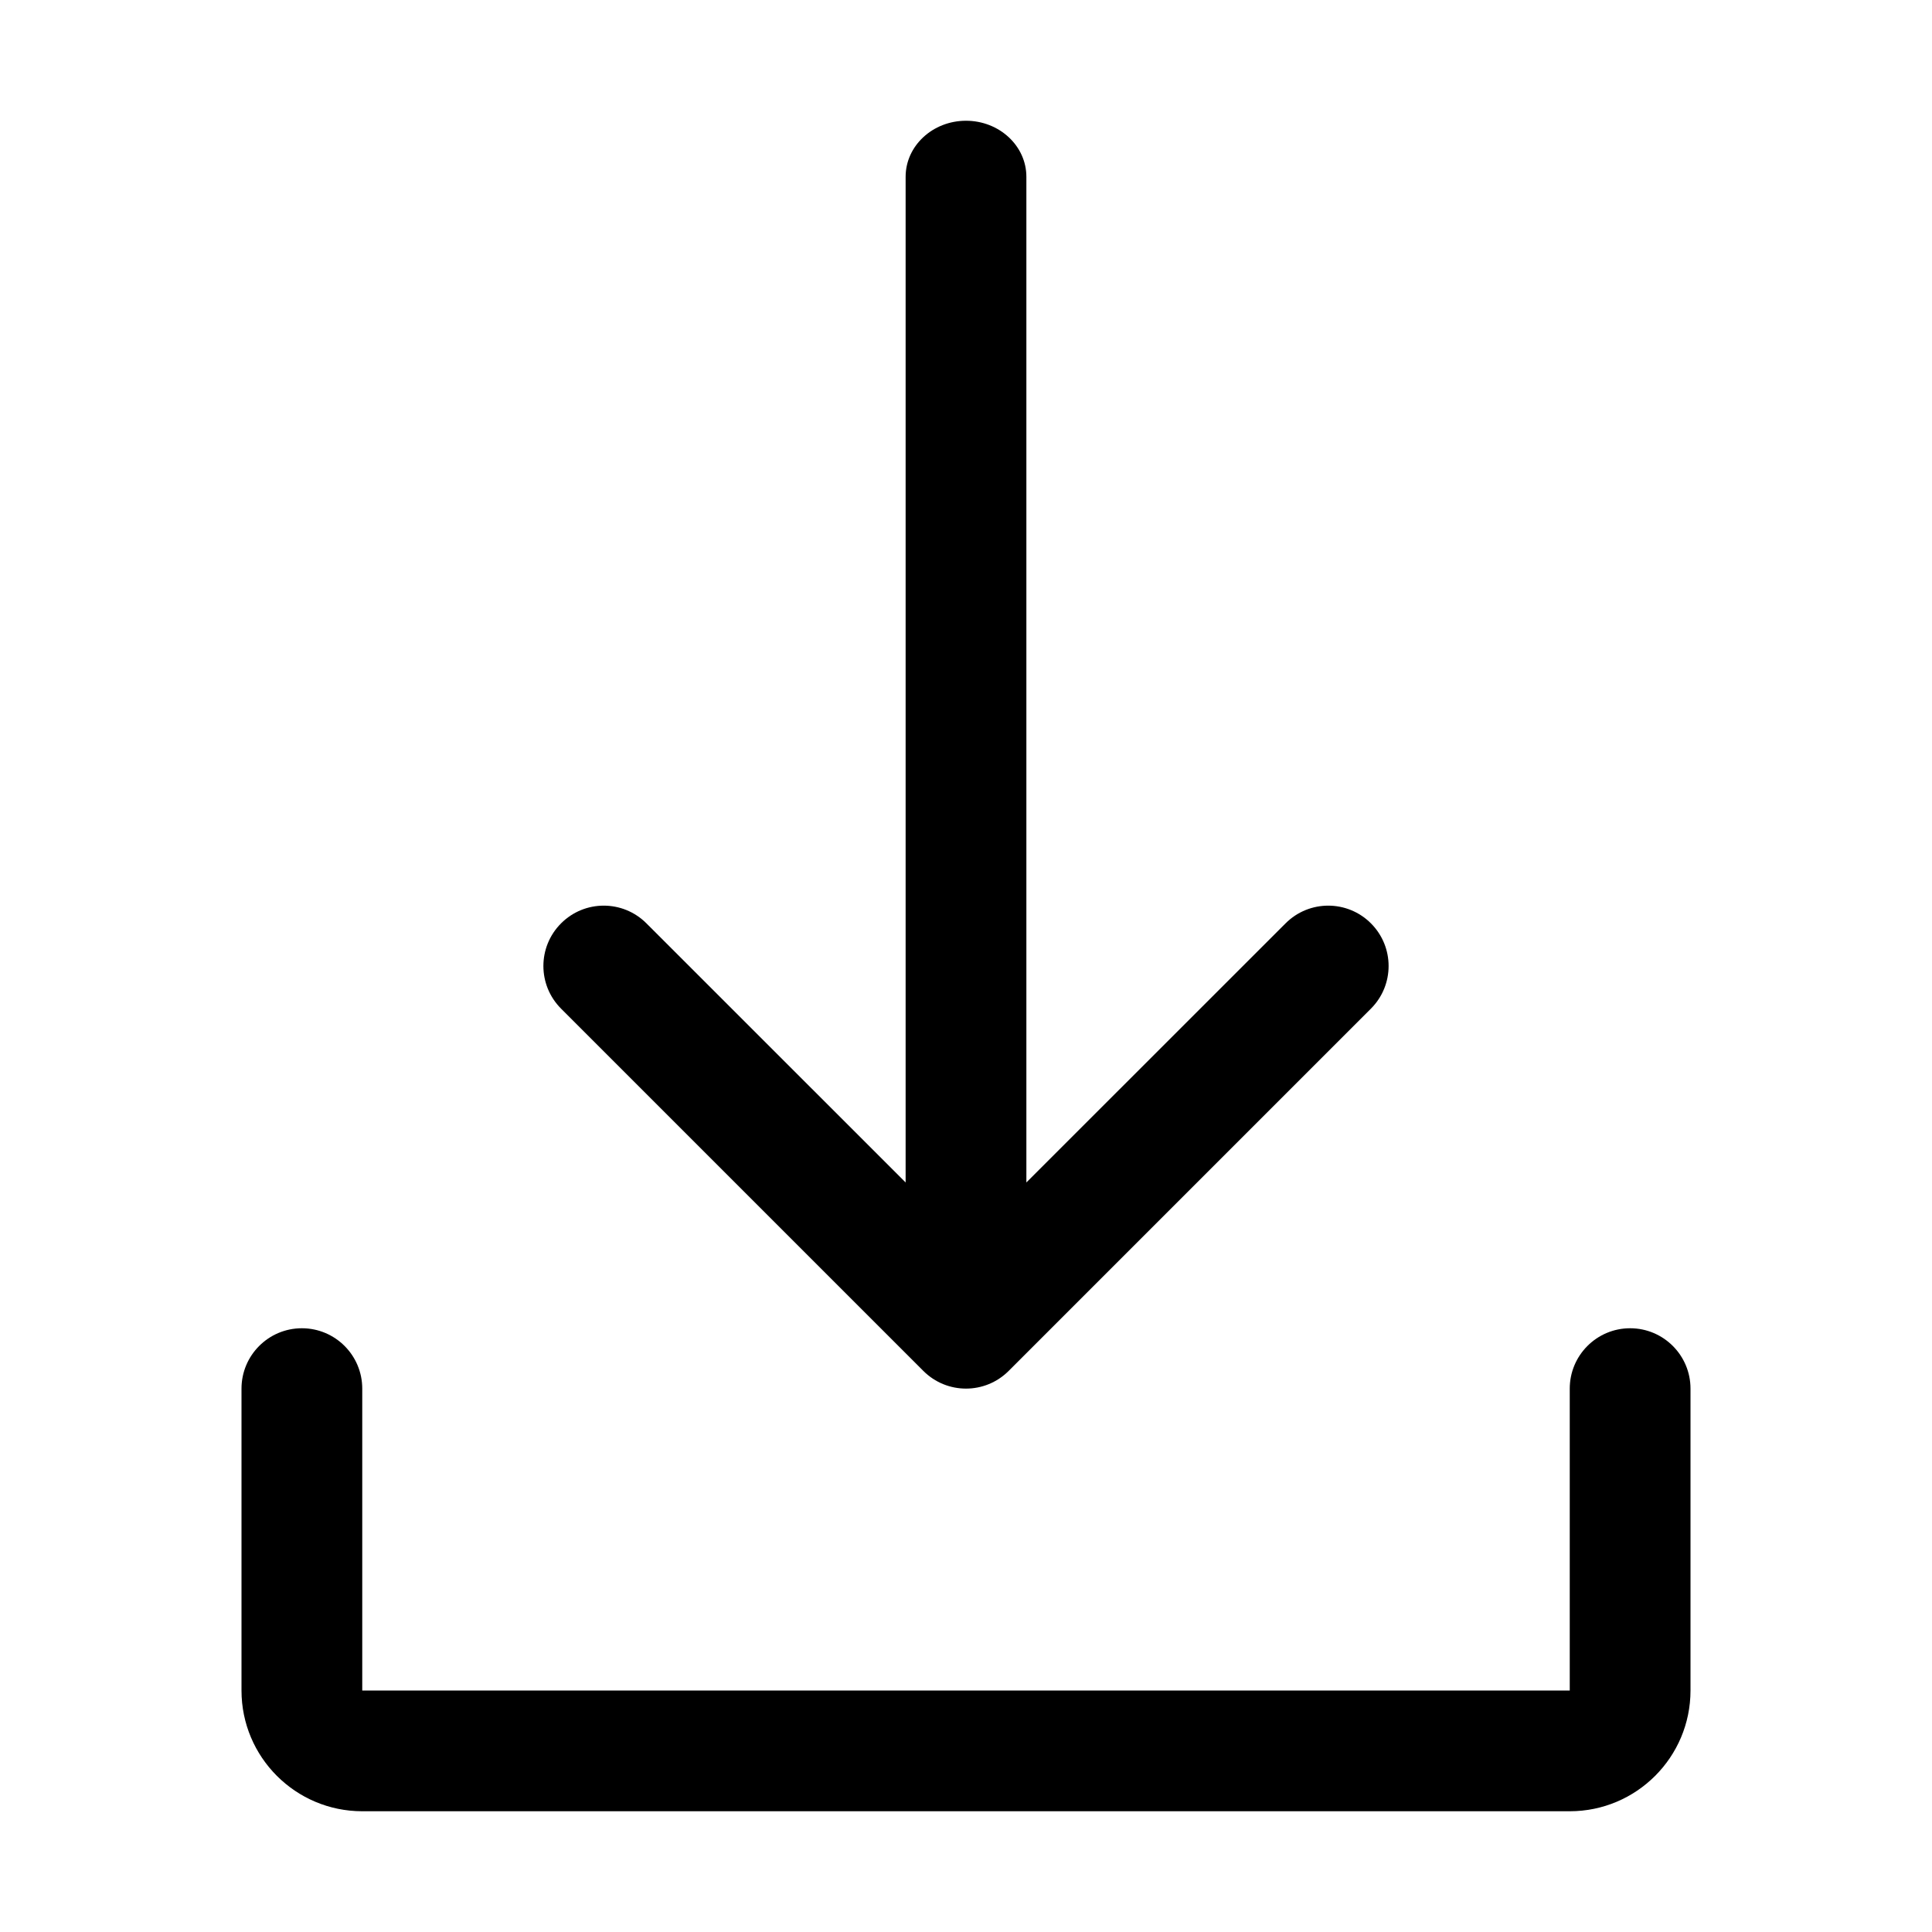
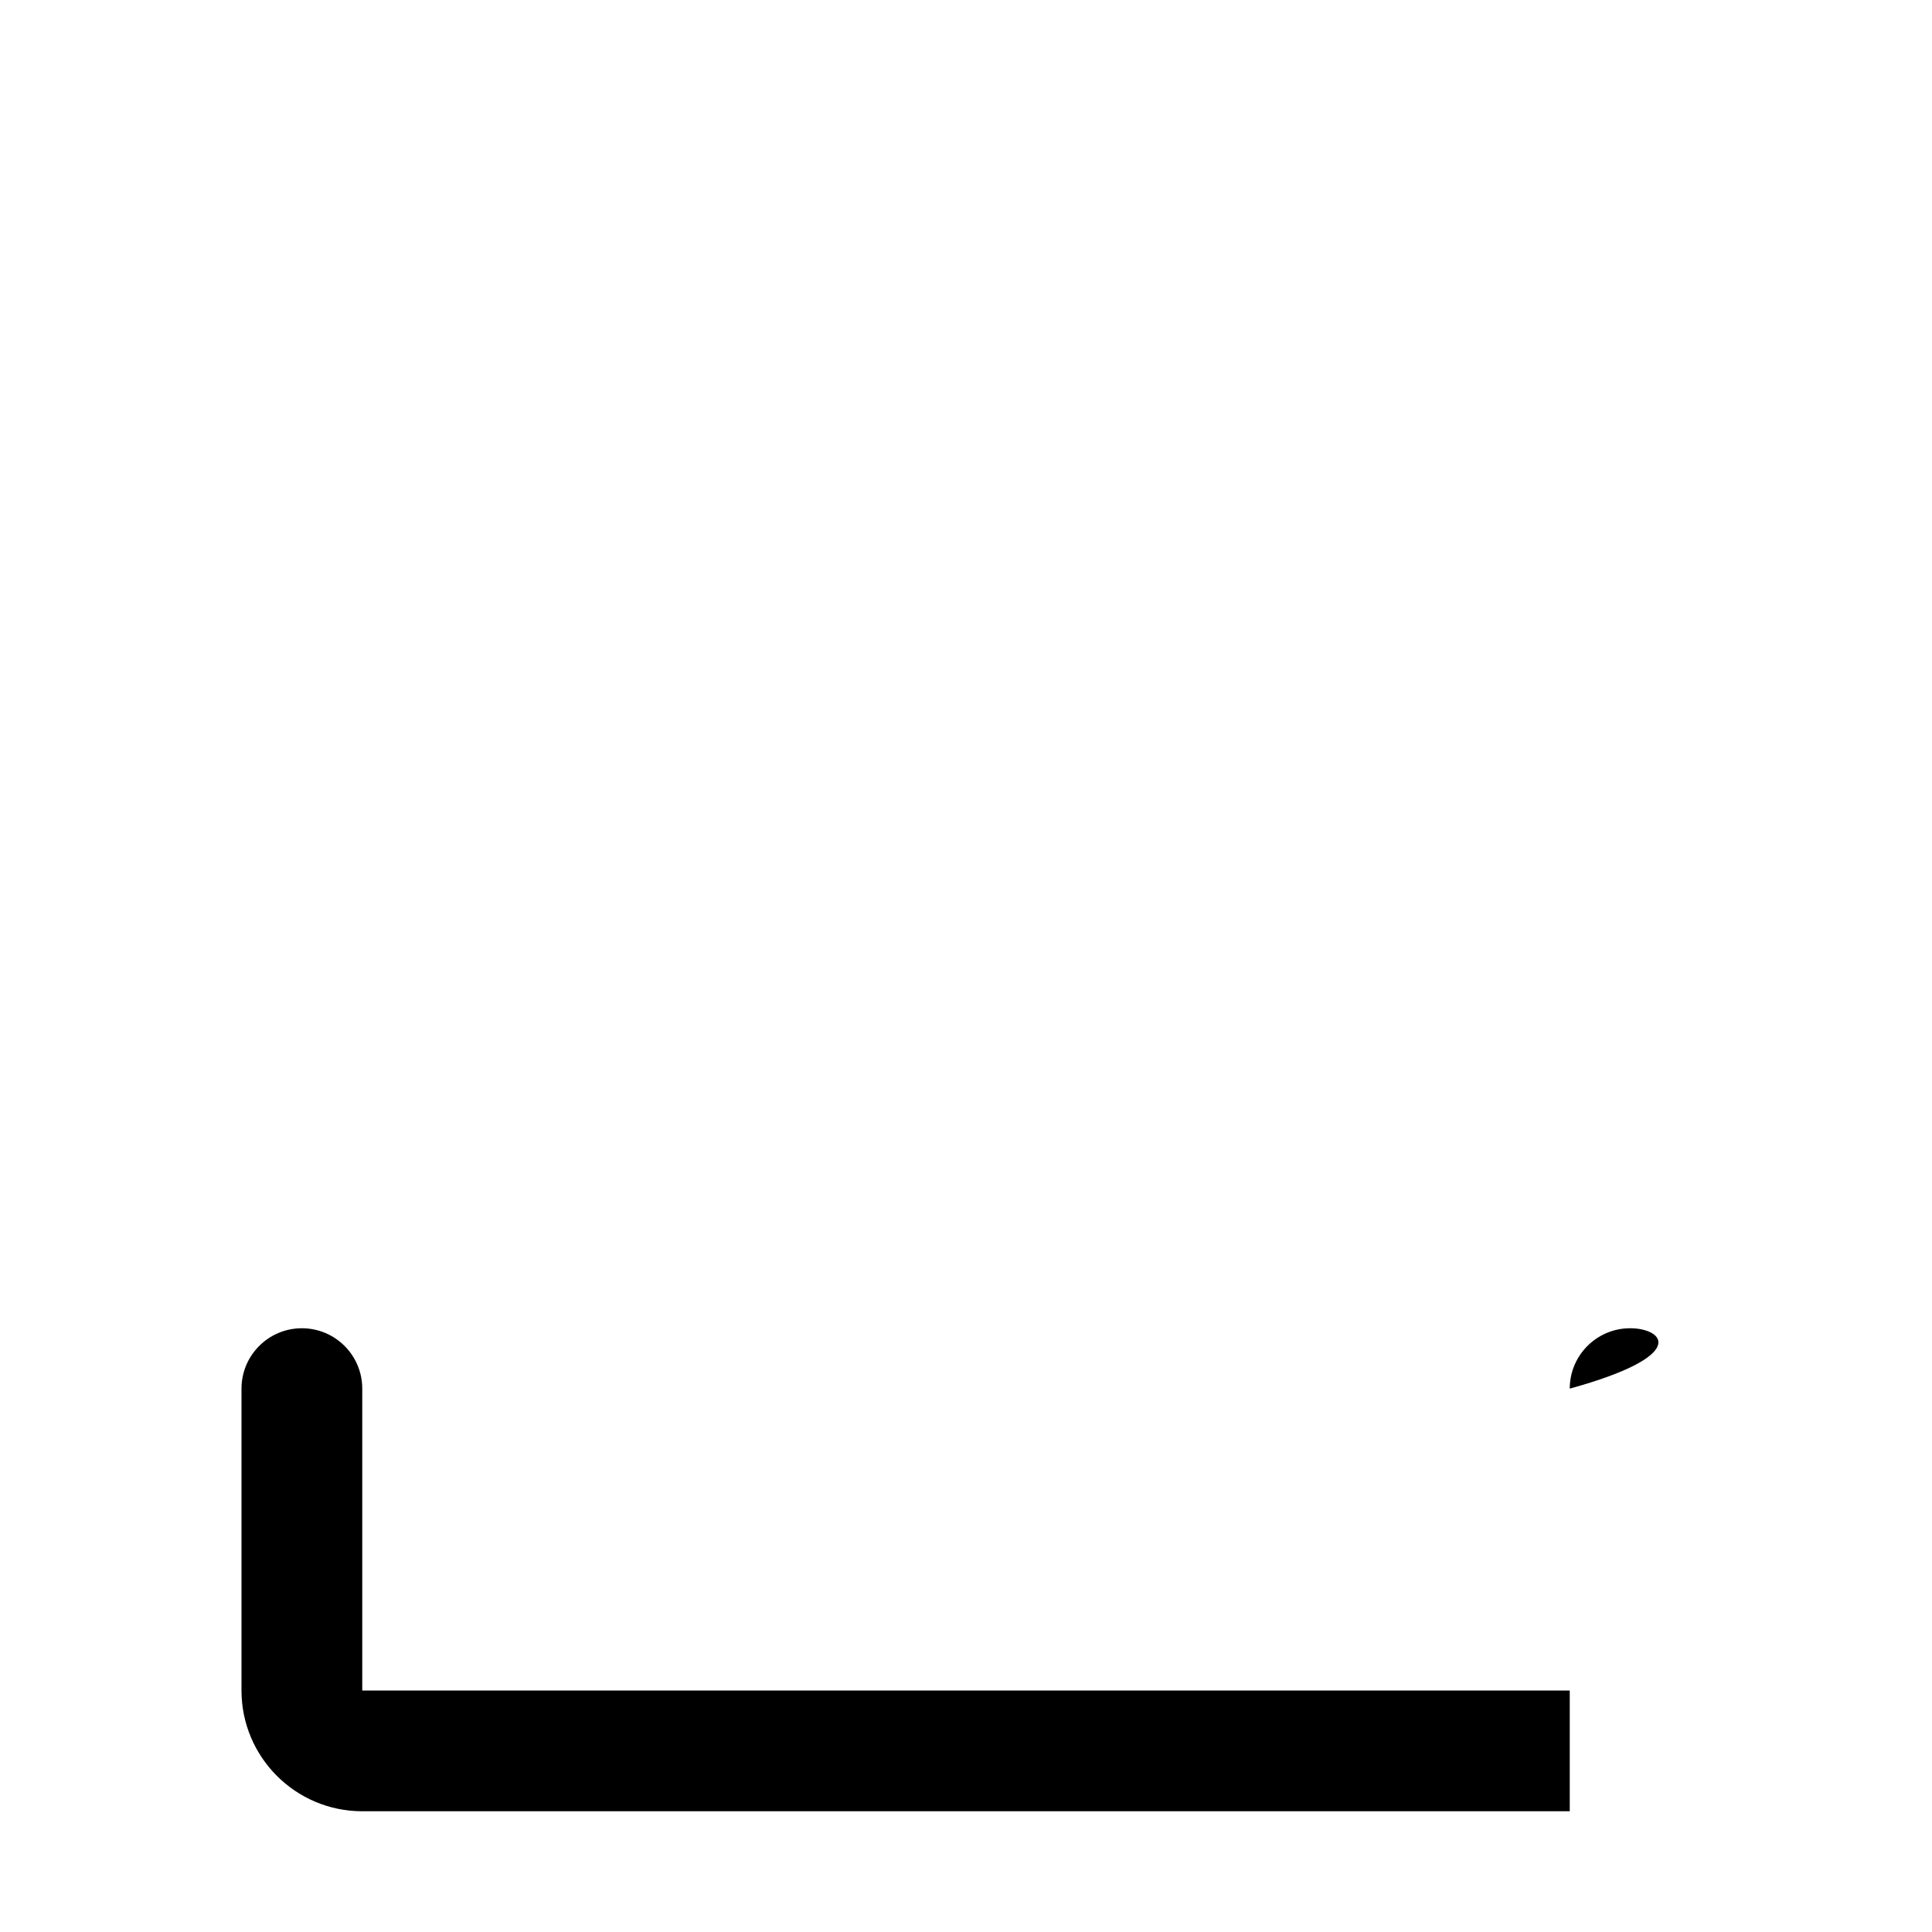
<svg xmlns="http://www.w3.org/2000/svg" width="24" height="24" viewBox="0 0 24 24">
-   <path d="M6.97 11.47C7.263 11.177 7.737 11.177 8.03 11.47L11.25 14.689L11.25 2.196C11.25 1.812 11.586 1.5 12 1.5C12.414 1.5 12.75 1.812 12.75 2.196L12.75 14.689L15.97 11.47C16.263 11.177 16.737 11.177 17.03 11.47C17.323 11.763 17.323 12.237 17.03 12.53L12.53 17.03C12.237 17.323 11.763 17.323 11.47 17.03L6.97 12.53C6.677 12.237 6.677 11.763 6.97 11.47Z" />
-   <path d="M3.75 16.5C3.336 16.5 3 16.836 3 17.25V21C3 21.828 3.672 22.5 4.5 22.5H19.5C20.328 22.5 21 21.828 21 21V17.25C21 16.836 20.664 16.5 20.25 16.5C19.836 16.5 19.5 16.836 19.5 17.25V21H4.5V17.25C4.5 16.836 4.164 16.5 3.75 16.5Z" />
+   <path d="M3.75 16.5C3.336 16.5 3 16.836 3 17.25V21C3 21.828 3.672 22.5 4.5 22.5H19.5V17.25C21 16.836 20.664 16.5 20.25 16.5C19.836 16.5 19.5 16.836 19.5 17.25V21H4.5V17.25C4.5 16.836 4.164 16.5 3.75 16.5Z" />
</svg>